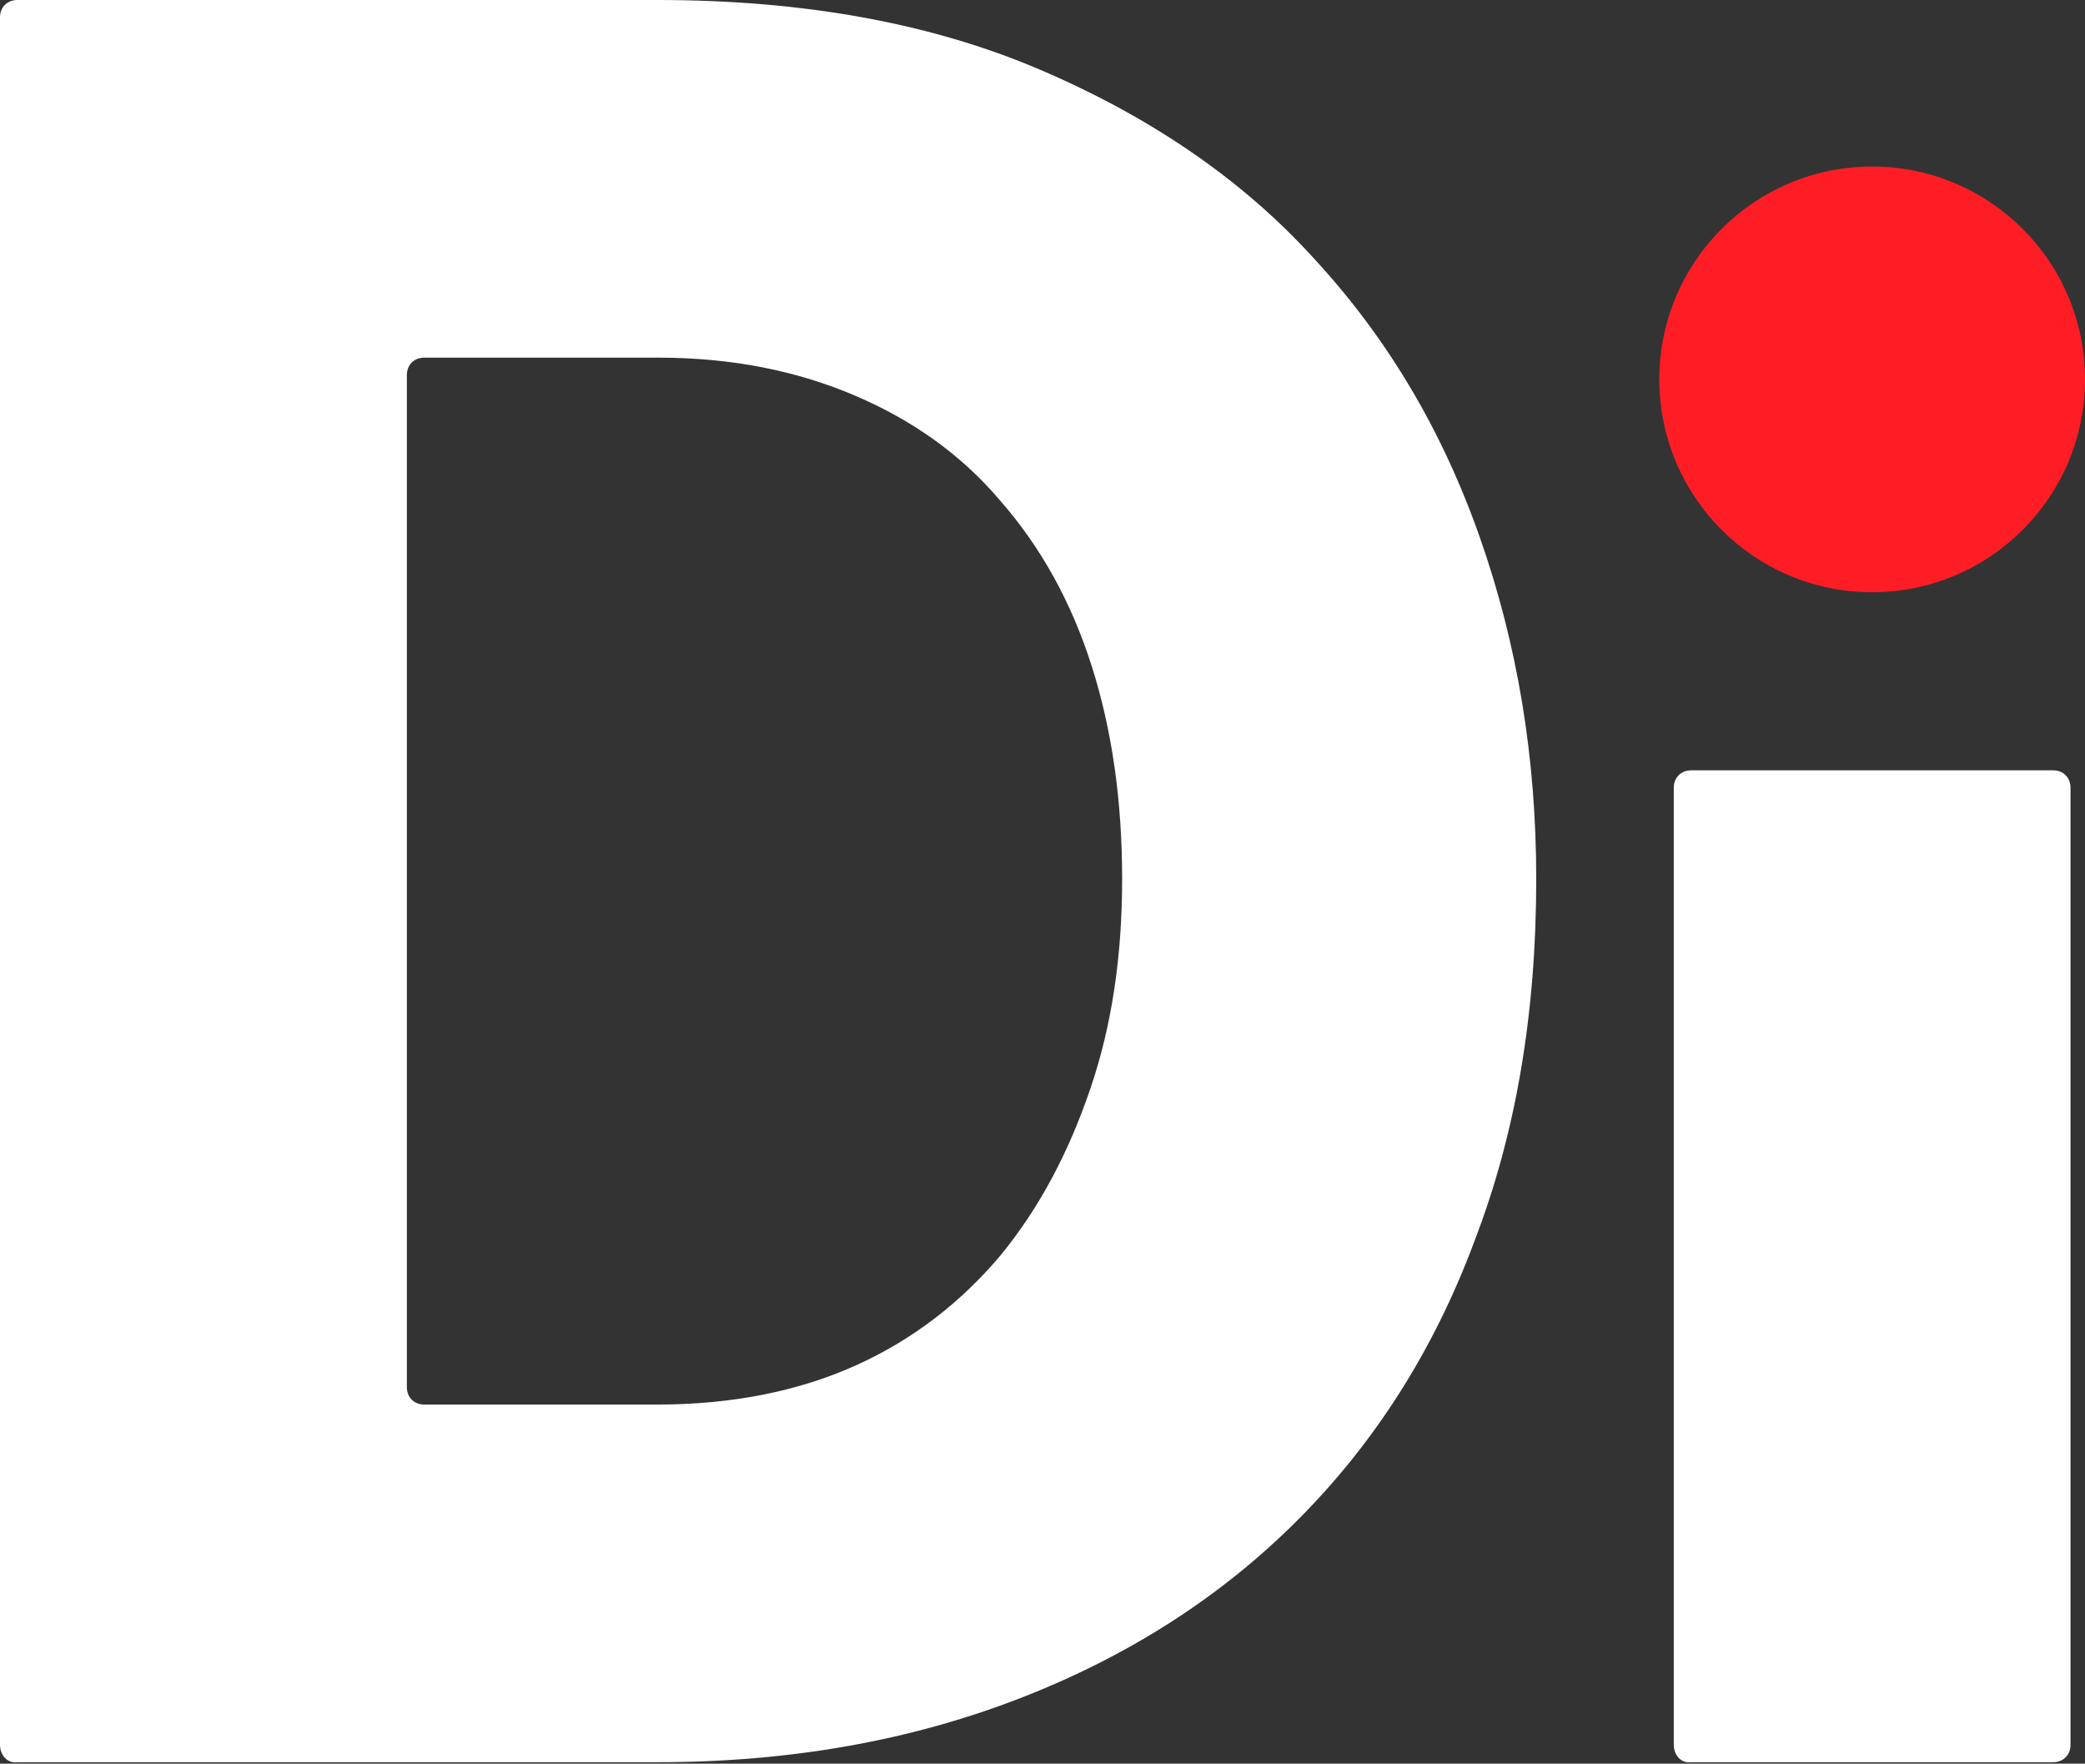
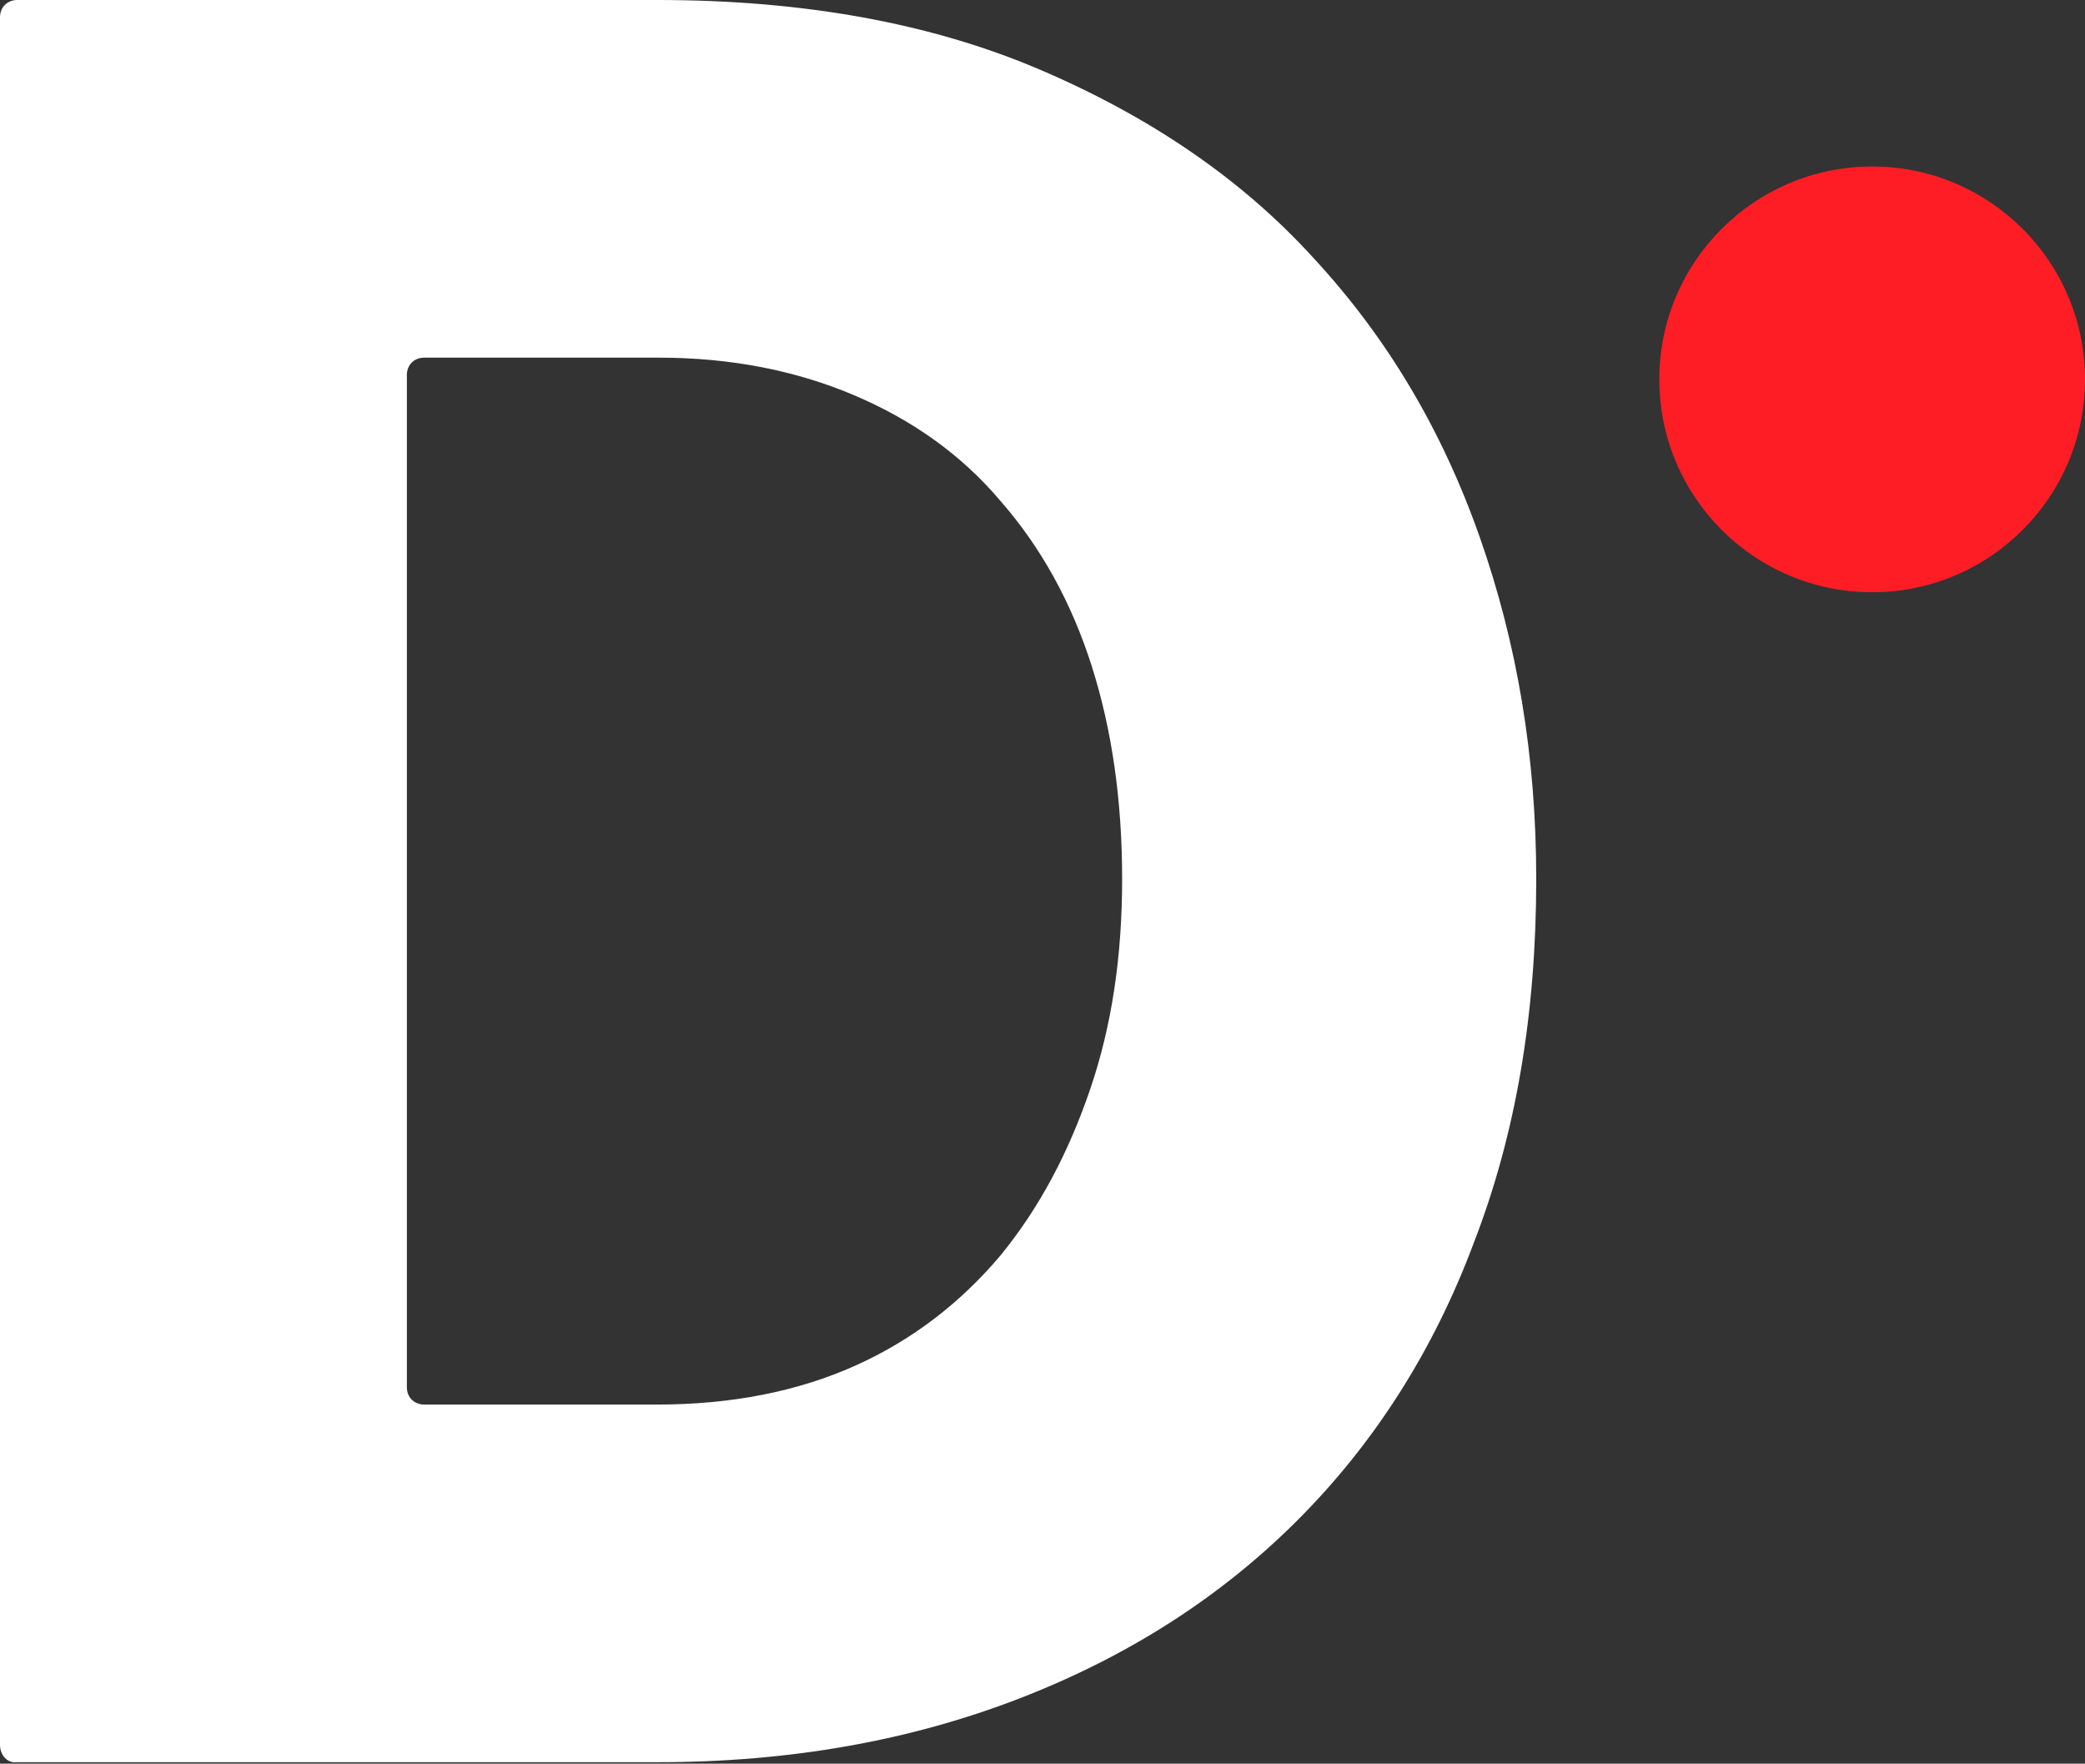
<svg xmlns="http://www.w3.org/2000/svg" version="1.1" id="Layer_1" x="0px" y="0px" viewBox="0 0 144 121.8" style="enable-background:new 0 0 144 121.8;" xml:space="preserve">
  <rect x="0" y="0" width="144" height="121.8" fill="#333333" stroke="none" />
  <style type="text/css">
	.st0{fill:#FFFFFF;}
	.st1{fill:#FF1D25;}
</style>
  <g>
    <path class="st0" d="M0,120.5V1.2C0,0.5,0.5,0,1.2,0h44.2c10.1,0,18.9,1.6,26.4,4.8c7.5,3.2,13.9,7.5,18.9,13   c5.1,5.5,8.9,11.9,11.5,19.3c2.6,7.4,3.9,15.2,3.9,23.6c0,9.3-1.4,17.6-4.3,25.1C99,93.3,94.9,99.7,89.6,105   c-5.3,5.3-11.7,9.4-19.2,12.3c-7.5,2.9-15.8,4.4-25,4.4H1.2C0.5,121.8,0,121.2,0,120.5z M77.5,60.7c0-5.4-0.7-10.3-2.1-14.7   c-1.4-4.4-3.5-8.2-6.3-11.4C66.4,31.4,63,29,59,27.3c-4-1.7-8.5-2.6-13.5-2.6H29.3c-0.7,0-1.2,0.5-1.2,1.2v69.9   c0,0.7,0.5,1.2,1.2,1.2h16.1c5.1,0,9.7-0.9,13.7-2.7c4-1.8,7.3-4.4,10-7.6c2.7-3.3,4.7-7.1,6.2-11.5C76.8,70.8,77.5,66,77.5,60.7z" />
-     <path class="st0" d="M115.6,120.5V54.4c0-0.7,0.5-1.2,1.2-1.2h25c0.7,0,1.2,0.5,1.2,1.2v66.1c0,0.7-0.5,1.2-1.2,1.2h-25   C116.1,121.8,115.6,121.2,115.6,120.5z" />
    <circle class="st1" cx="129.3" cy="26.2" r="14.7" />
  </g>
</svg>